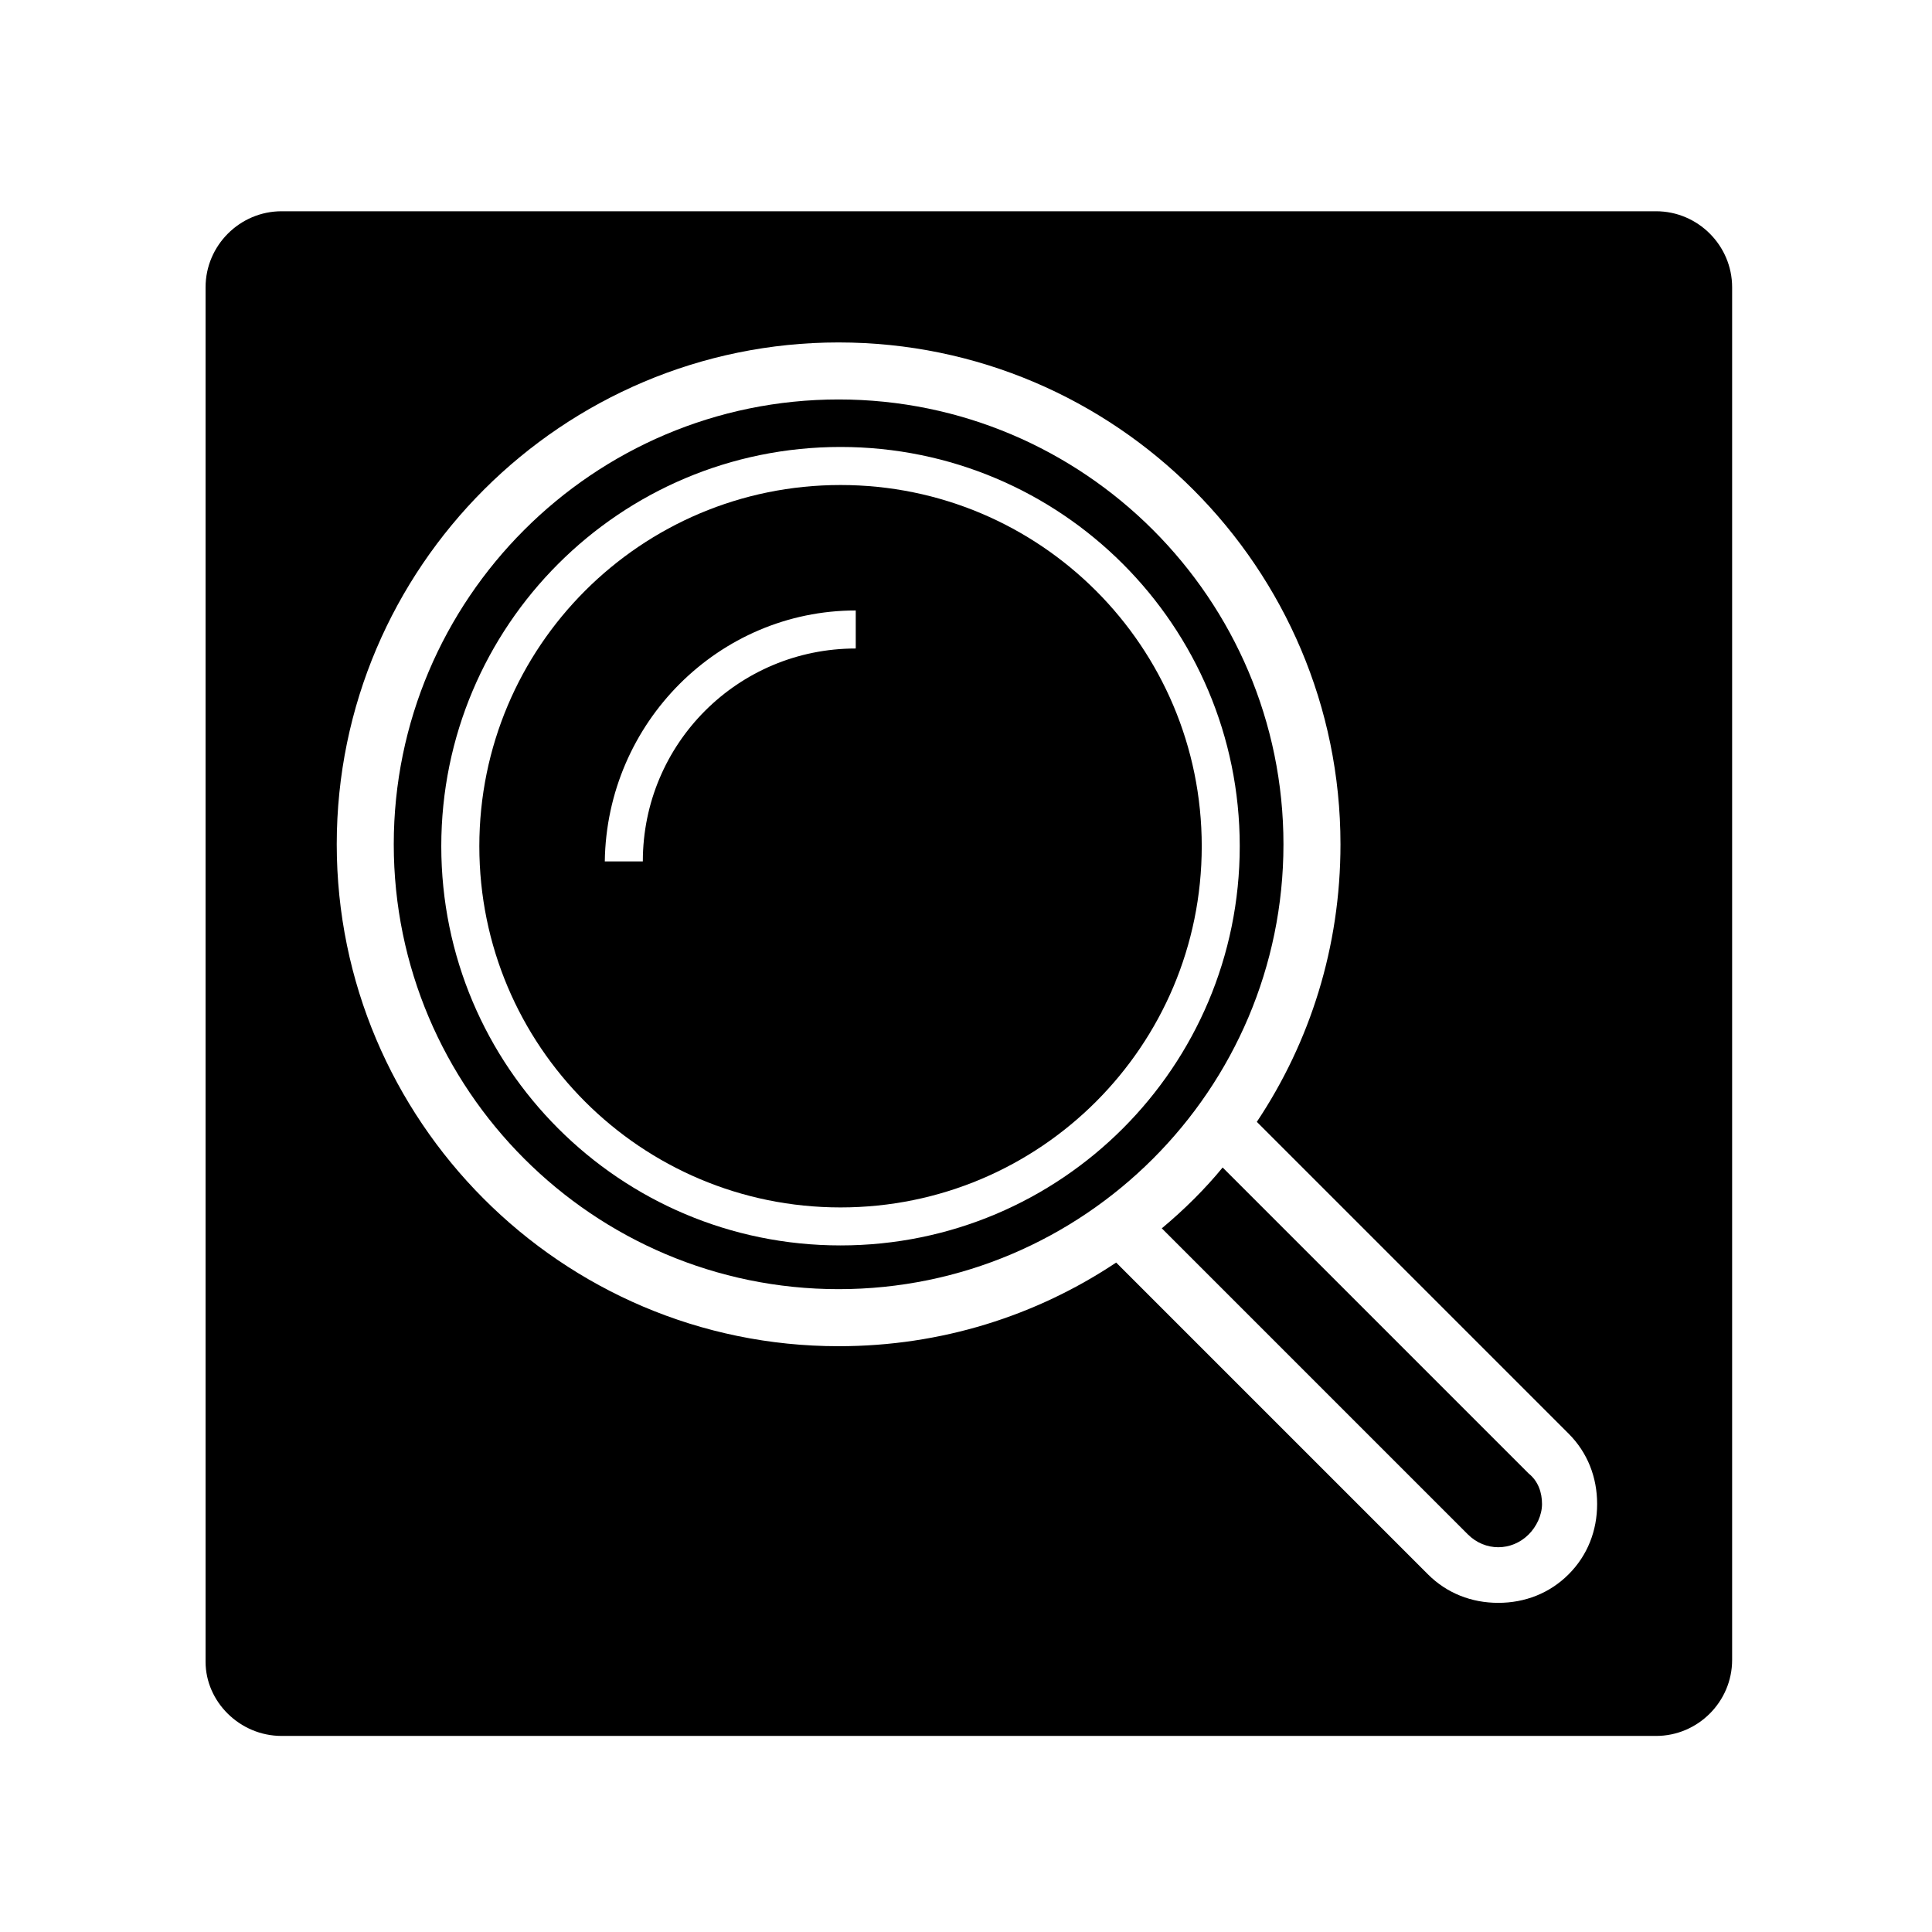
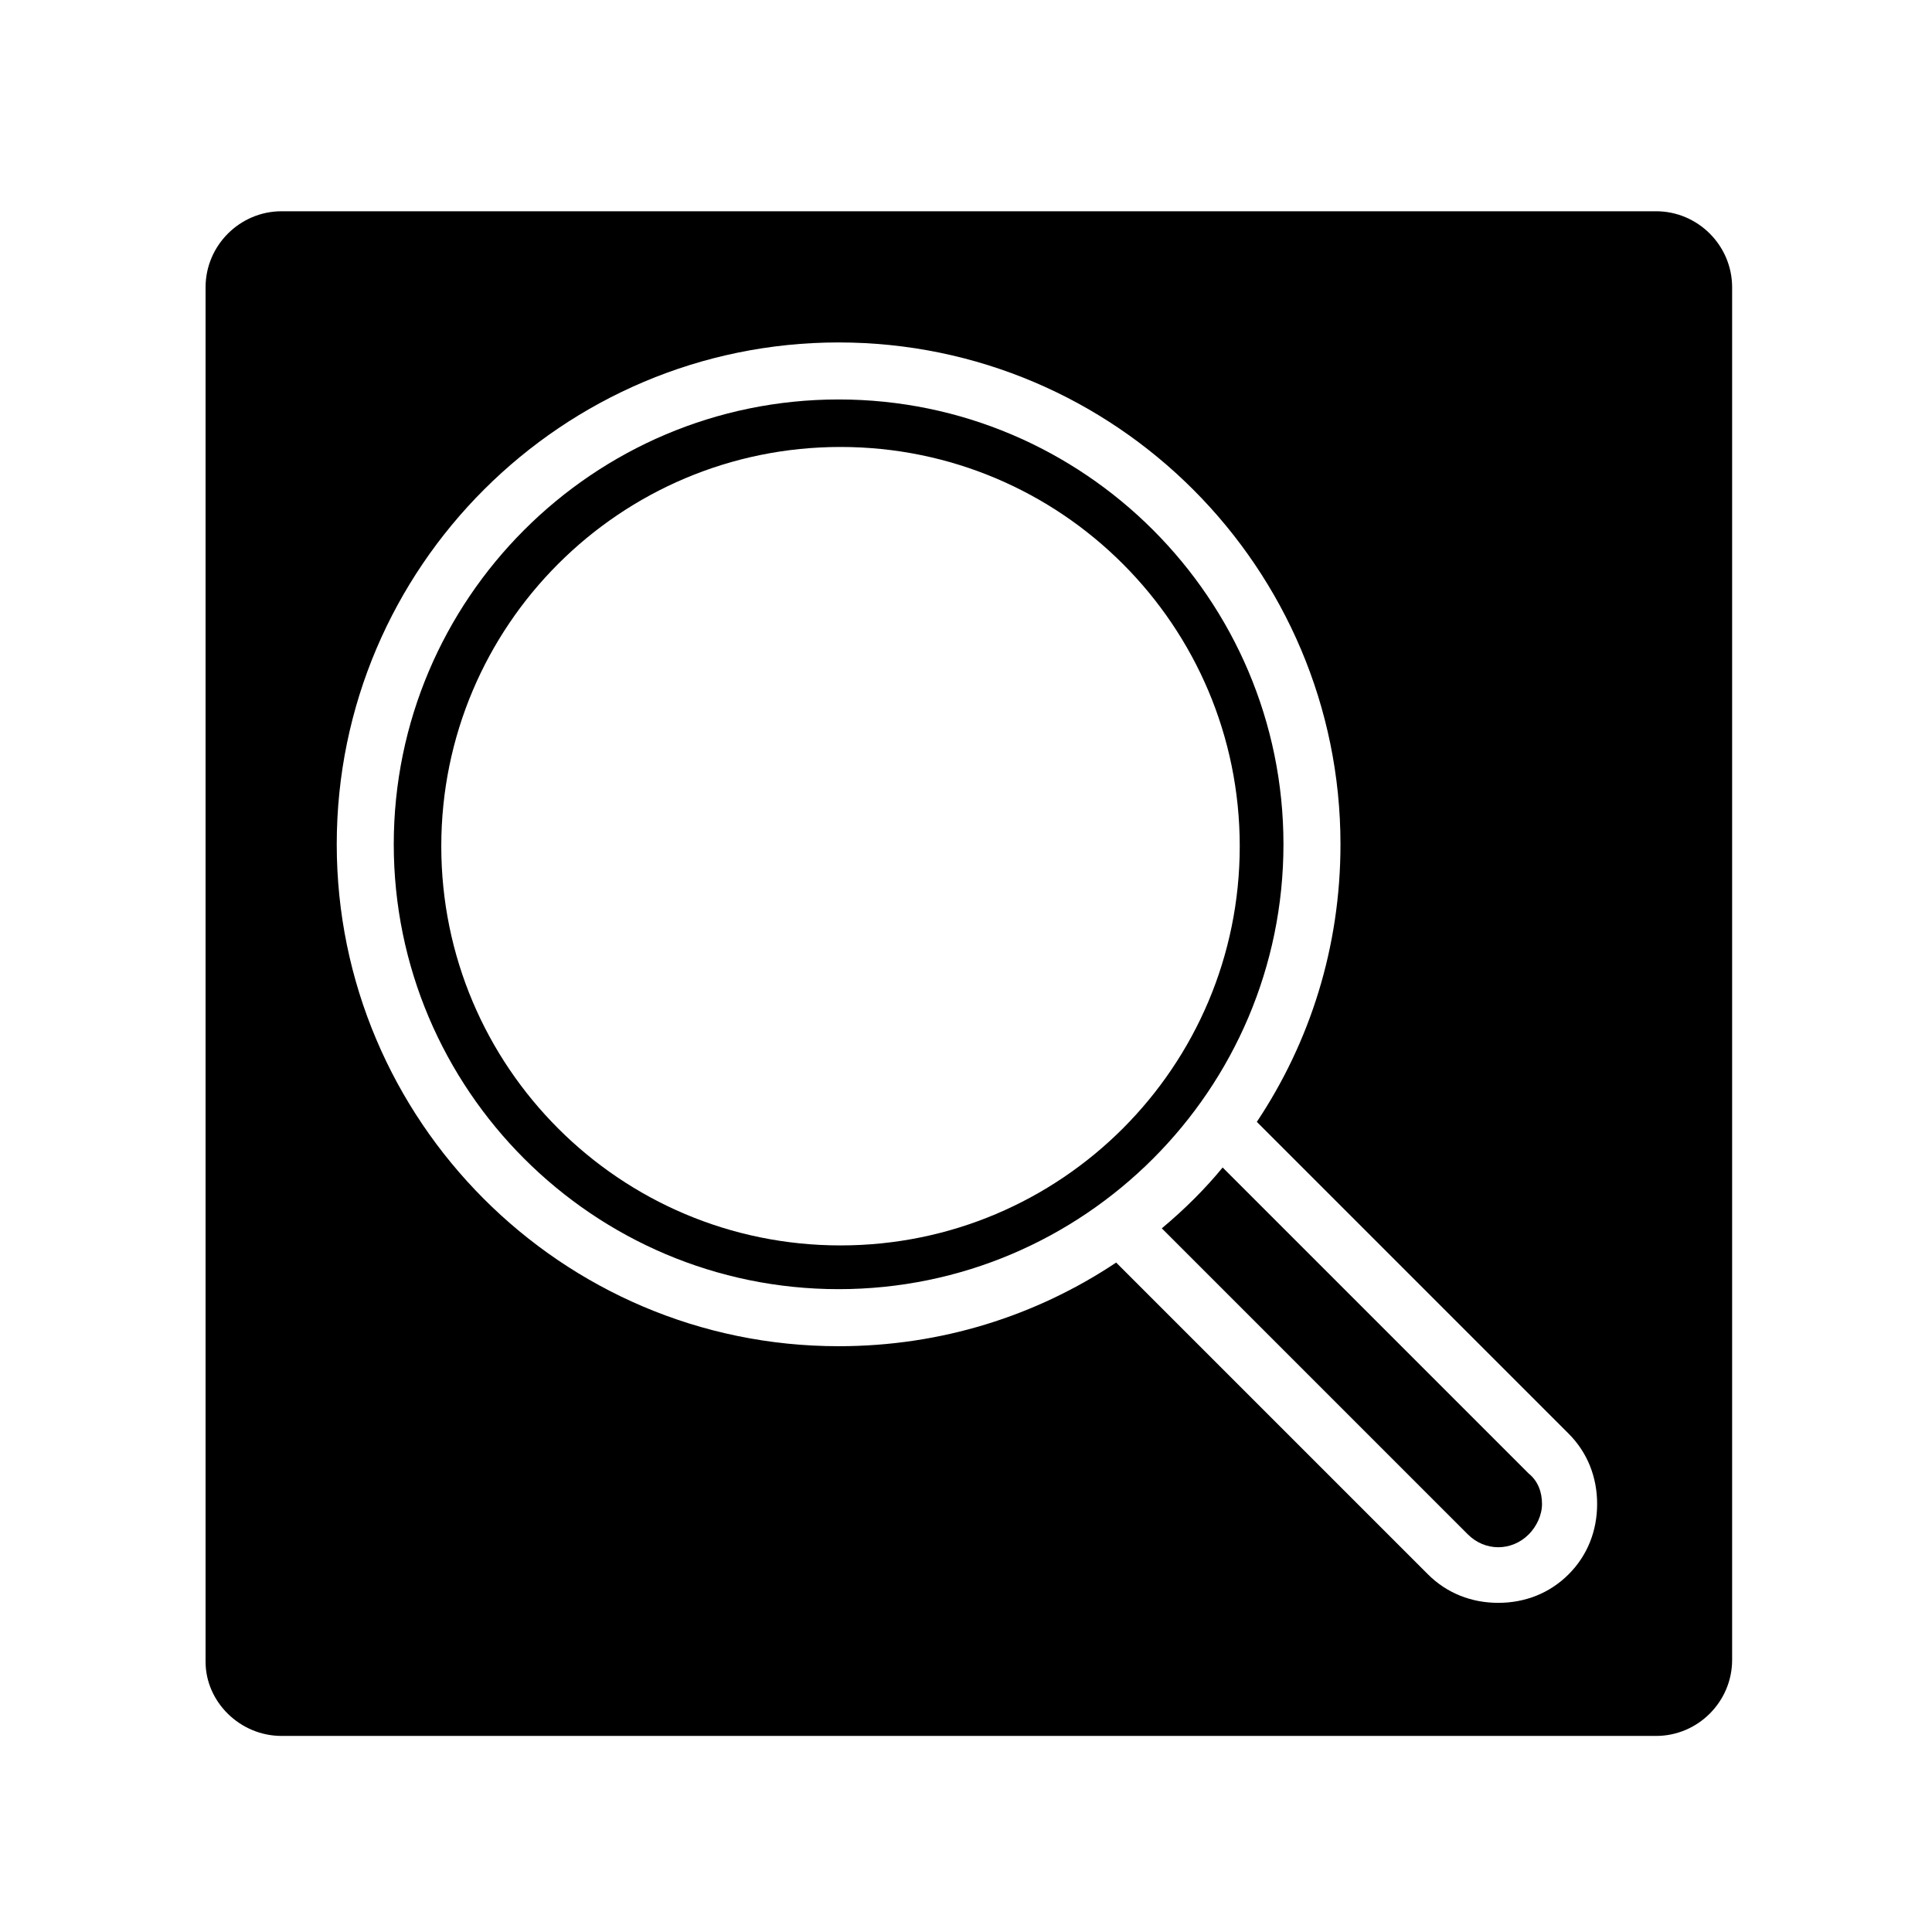
<svg xmlns="http://www.w3.org/2000/svg" fill="#000000" width="800px" height="800px" version="1.1" viewBox="144 144 512 512">
  <g>
-     <path d="m366.75 463.98c52.898 0 95.723-42.824 95.723-95.723 0-52.898-42.824-95.723-95.723-95.723-52.898 0-95.723 42.824-95.723 95.723 0 52.902 42.824 95.723 95.723 95.723zm4.031-158.2v10.078c-31.234 0-56.426 25.191-56.426 56.426h-10.078c0.504-36.777 30.23-66.504 66.504-66.504z" />
    <path d="m451.89 469.52 81.113 81.113c4.535 4.535 11.586 4.535 16.121 0 2.016-2.016 3.527-5.039 3.527-8.062 0-3.023-1.008-6.047-3.527-8.062l-81.113-81.109c-4.535 5.543-10.074 11.082-16.121 16.121z" />
-     <path d="m366.24 485.64c64.992 0 117.89-52.898 117.89-117.89 0-64.992-52.898-117.89-117.89-117.89-64.992 0-117.89 52.898-117.89 117.89 0 64.992 52.898 117.89 117.89 117.89zm0.504-223.19c58.441 0 105.8 47.359 105.8 105.8 0 58.441-47.359 105.8-105.8 105.8s-105.8-47.359-105.8-105.8c0-58.441 47.359-105.8 105.8-105.8z" />
+     <path d="m366.24 485.64c64.992 0 117.89-52.898 117.89-117.89 0-64.992-52.898-117.89-117.89-117.89-64.992 0-117.89 52.898-117.89 117.89 0 64.992 52.898 117.89 117.89 117.89zm0.504-223.19c58.441 0 105.8 47.359 105.8 105.8 0 58.441-47.359 105.8-105.8 105.8s-105.8-47.359-105.8-105.8c0-58.441 47.359-105.8 105.8-105.8" />
    <path d="m218.63 604.04h364.25c11.082 0 20.152-9.07 20.152-20.152v-363.75c0-11.082-9.07-20.152-20.152-20.152h-364.25c-11.082 0-20.152 9.07-20.152 20.152v364.25c0 10.582 9.066 19.652 20.152 19.652zm147.61-369.29c73.555 0 133 59.953 133 133 0 27.207-8.062 52.395-22.168 73.555l82.625 82.625c5.039 5.039 7.559 11.586 7.559 18.641 0 7.055-2.519 13.602-7.559 18.641-5.039 5.039-11.586 7.559-18.641 7.559s-13.602-2.519-18.641-7.559l-82.621-82.621c-21.16 14.105-46.352 22.168-73.555 22.168-73.555 0-133-59.953-133-133-0.004-73.559 59.949-133.01 133-133.01z" />
  </g>
</svg>